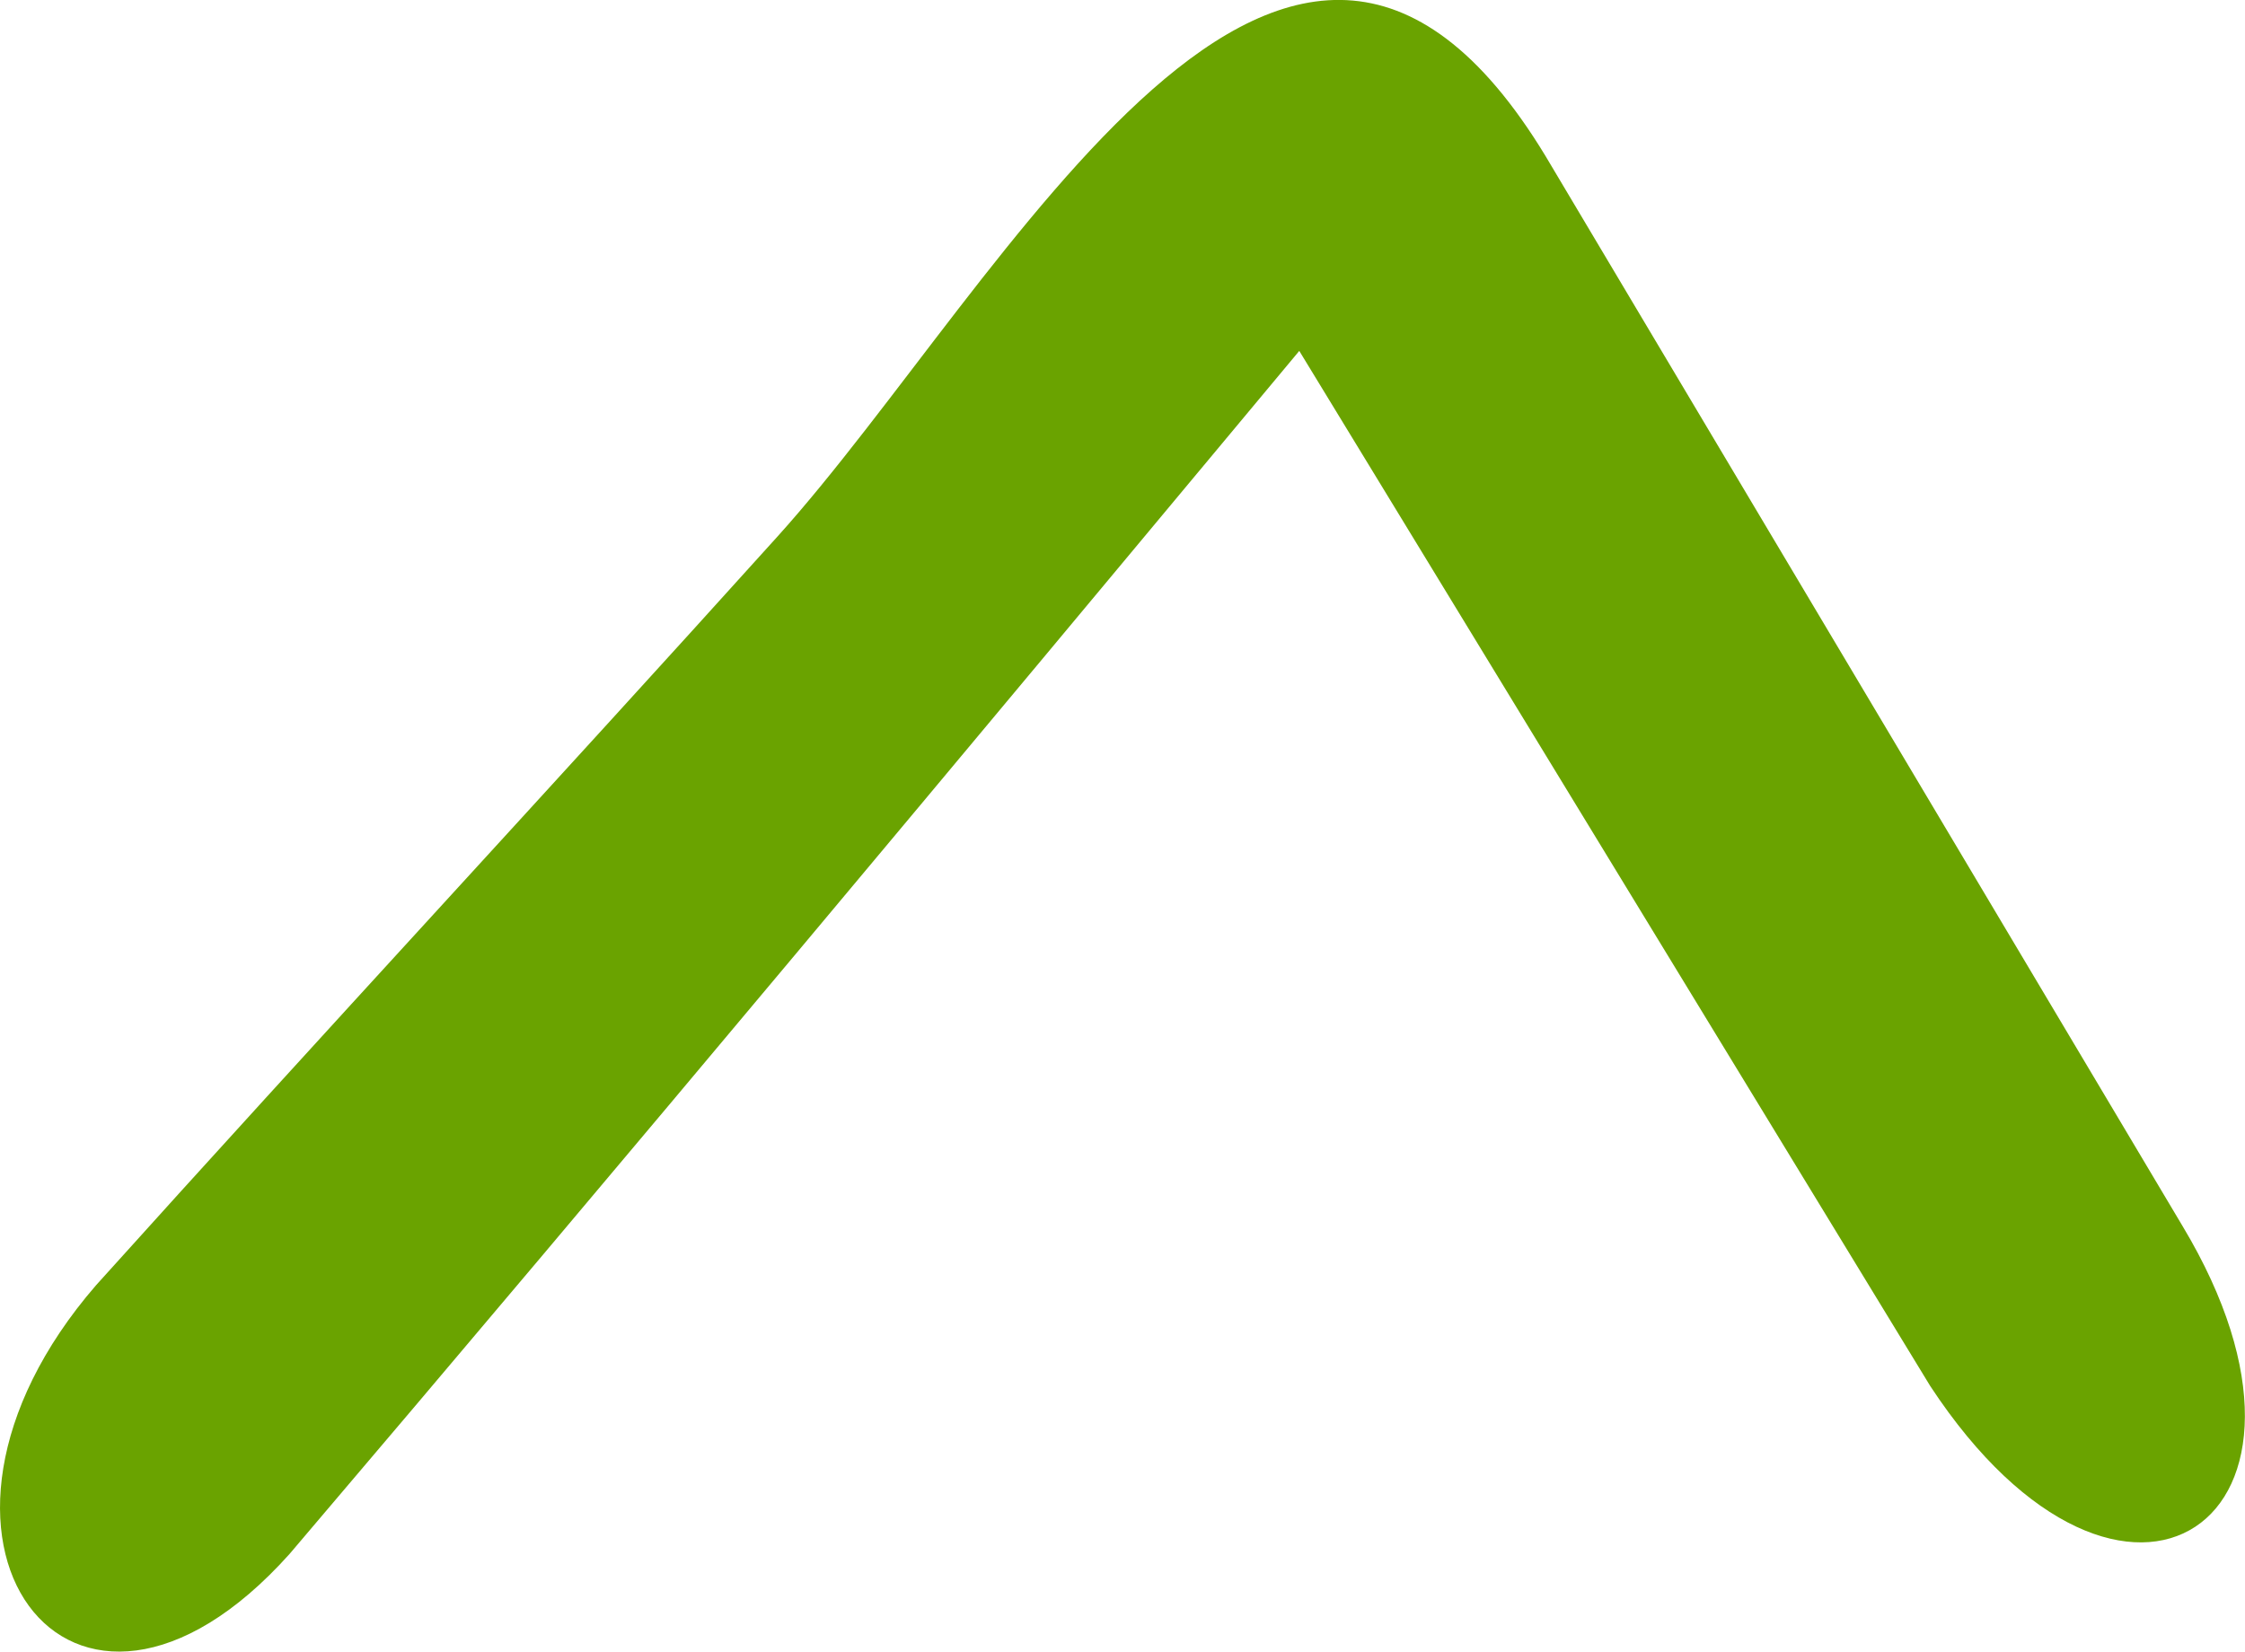
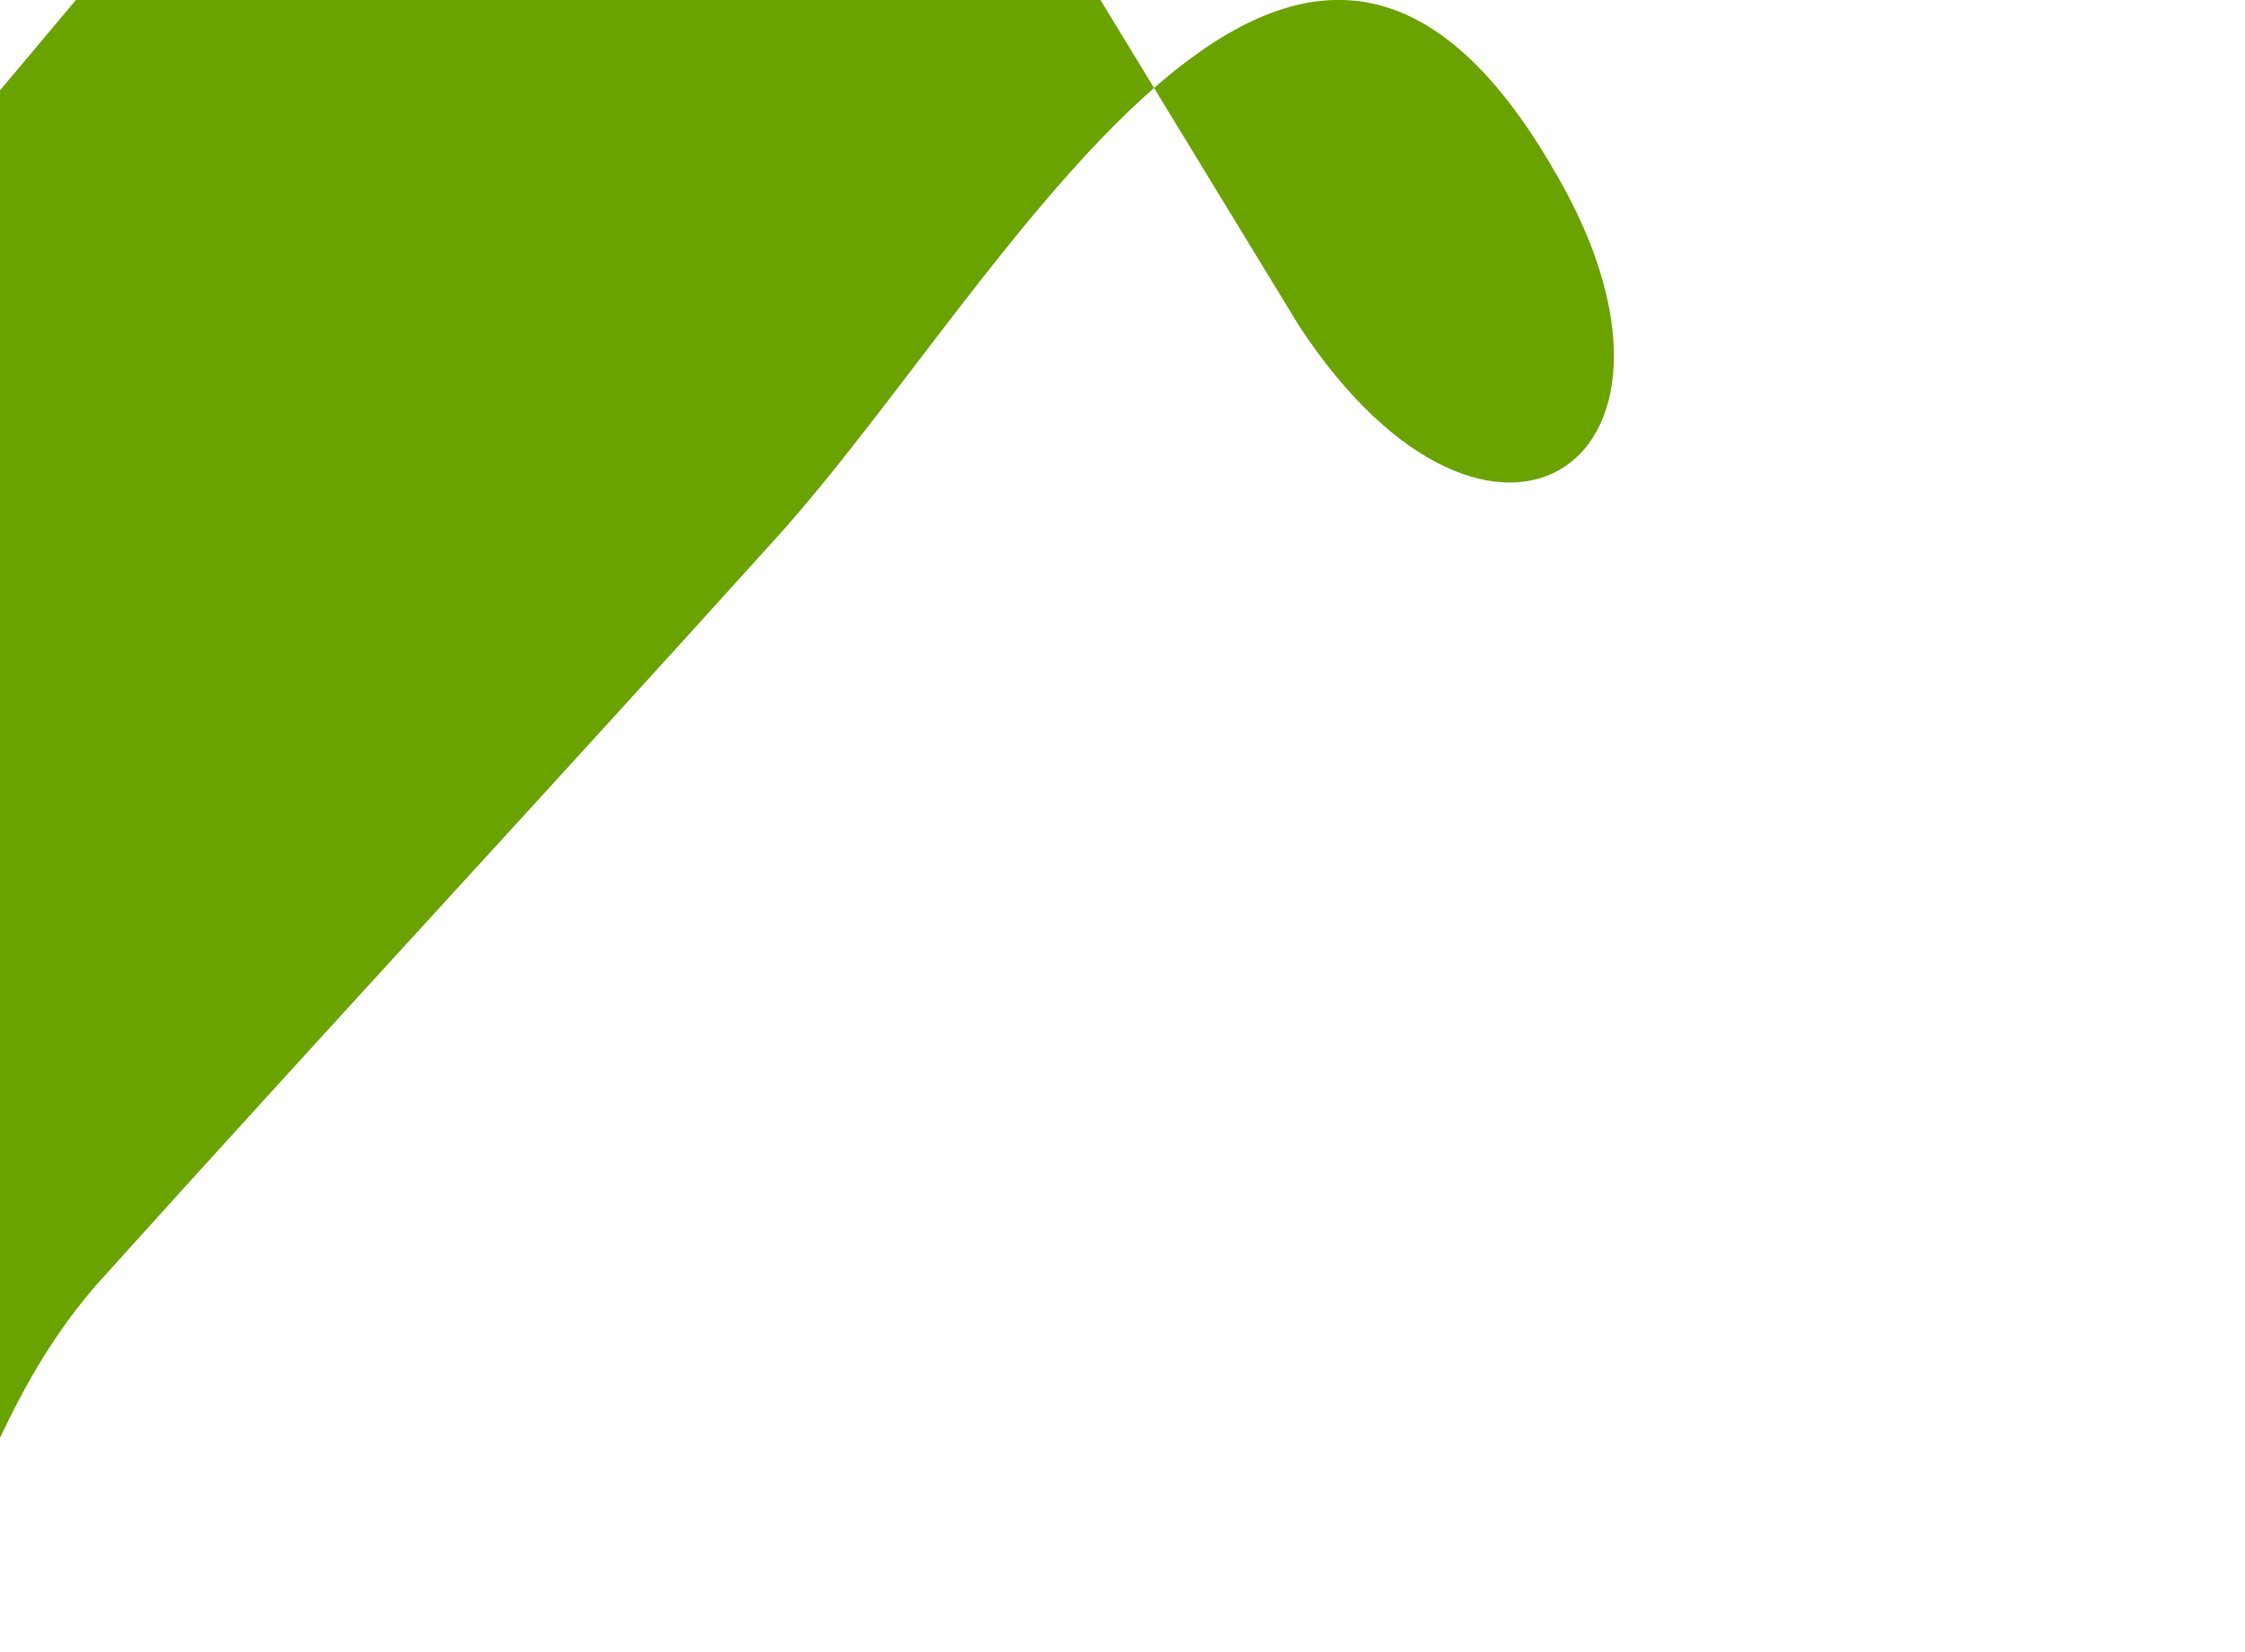
<svg xmlns="http://www.w3.org/2000/svg" width="19.081" height="14.042" viewBox="0 0 19.081 14.042">
-   <path id="Path_1624" data-name="Path 1624" d="M17.857,3.529C15.926,5.674,14,7.748,12.065,9.894S7.7,16.83,5.486,13.04L.123,4.03c-1.5-2.5.5-3.861,2.145-1.359l5.363,8.8c2.86-3.432,5.721-6.865,8.581-10.226C18.072-.833,19.716,1.384,17.857,3.529Z" transform="translate(18.674 14.454) rotate(180)" fill="#6aa300" fill-rule="evenodd" />
+   <path id="Path_1624" data-name="Path 1624" d="M17.857,3.529C15.926,5.674,14,7.748,12.065,9.894S7.7,16.83,5.486,13.04c-1.5-2.5.5-3.861,2.145-1.359l5.363,8.8c2.86-3.432,5.721-6.865,8.581-10.226C18.072-.833,19.716,1.384,17.857,3.529Z" transform="translate(18.674 14.454) rotate(180)" fill="#6aa300" fill-rule="evenodd" />
</svg>